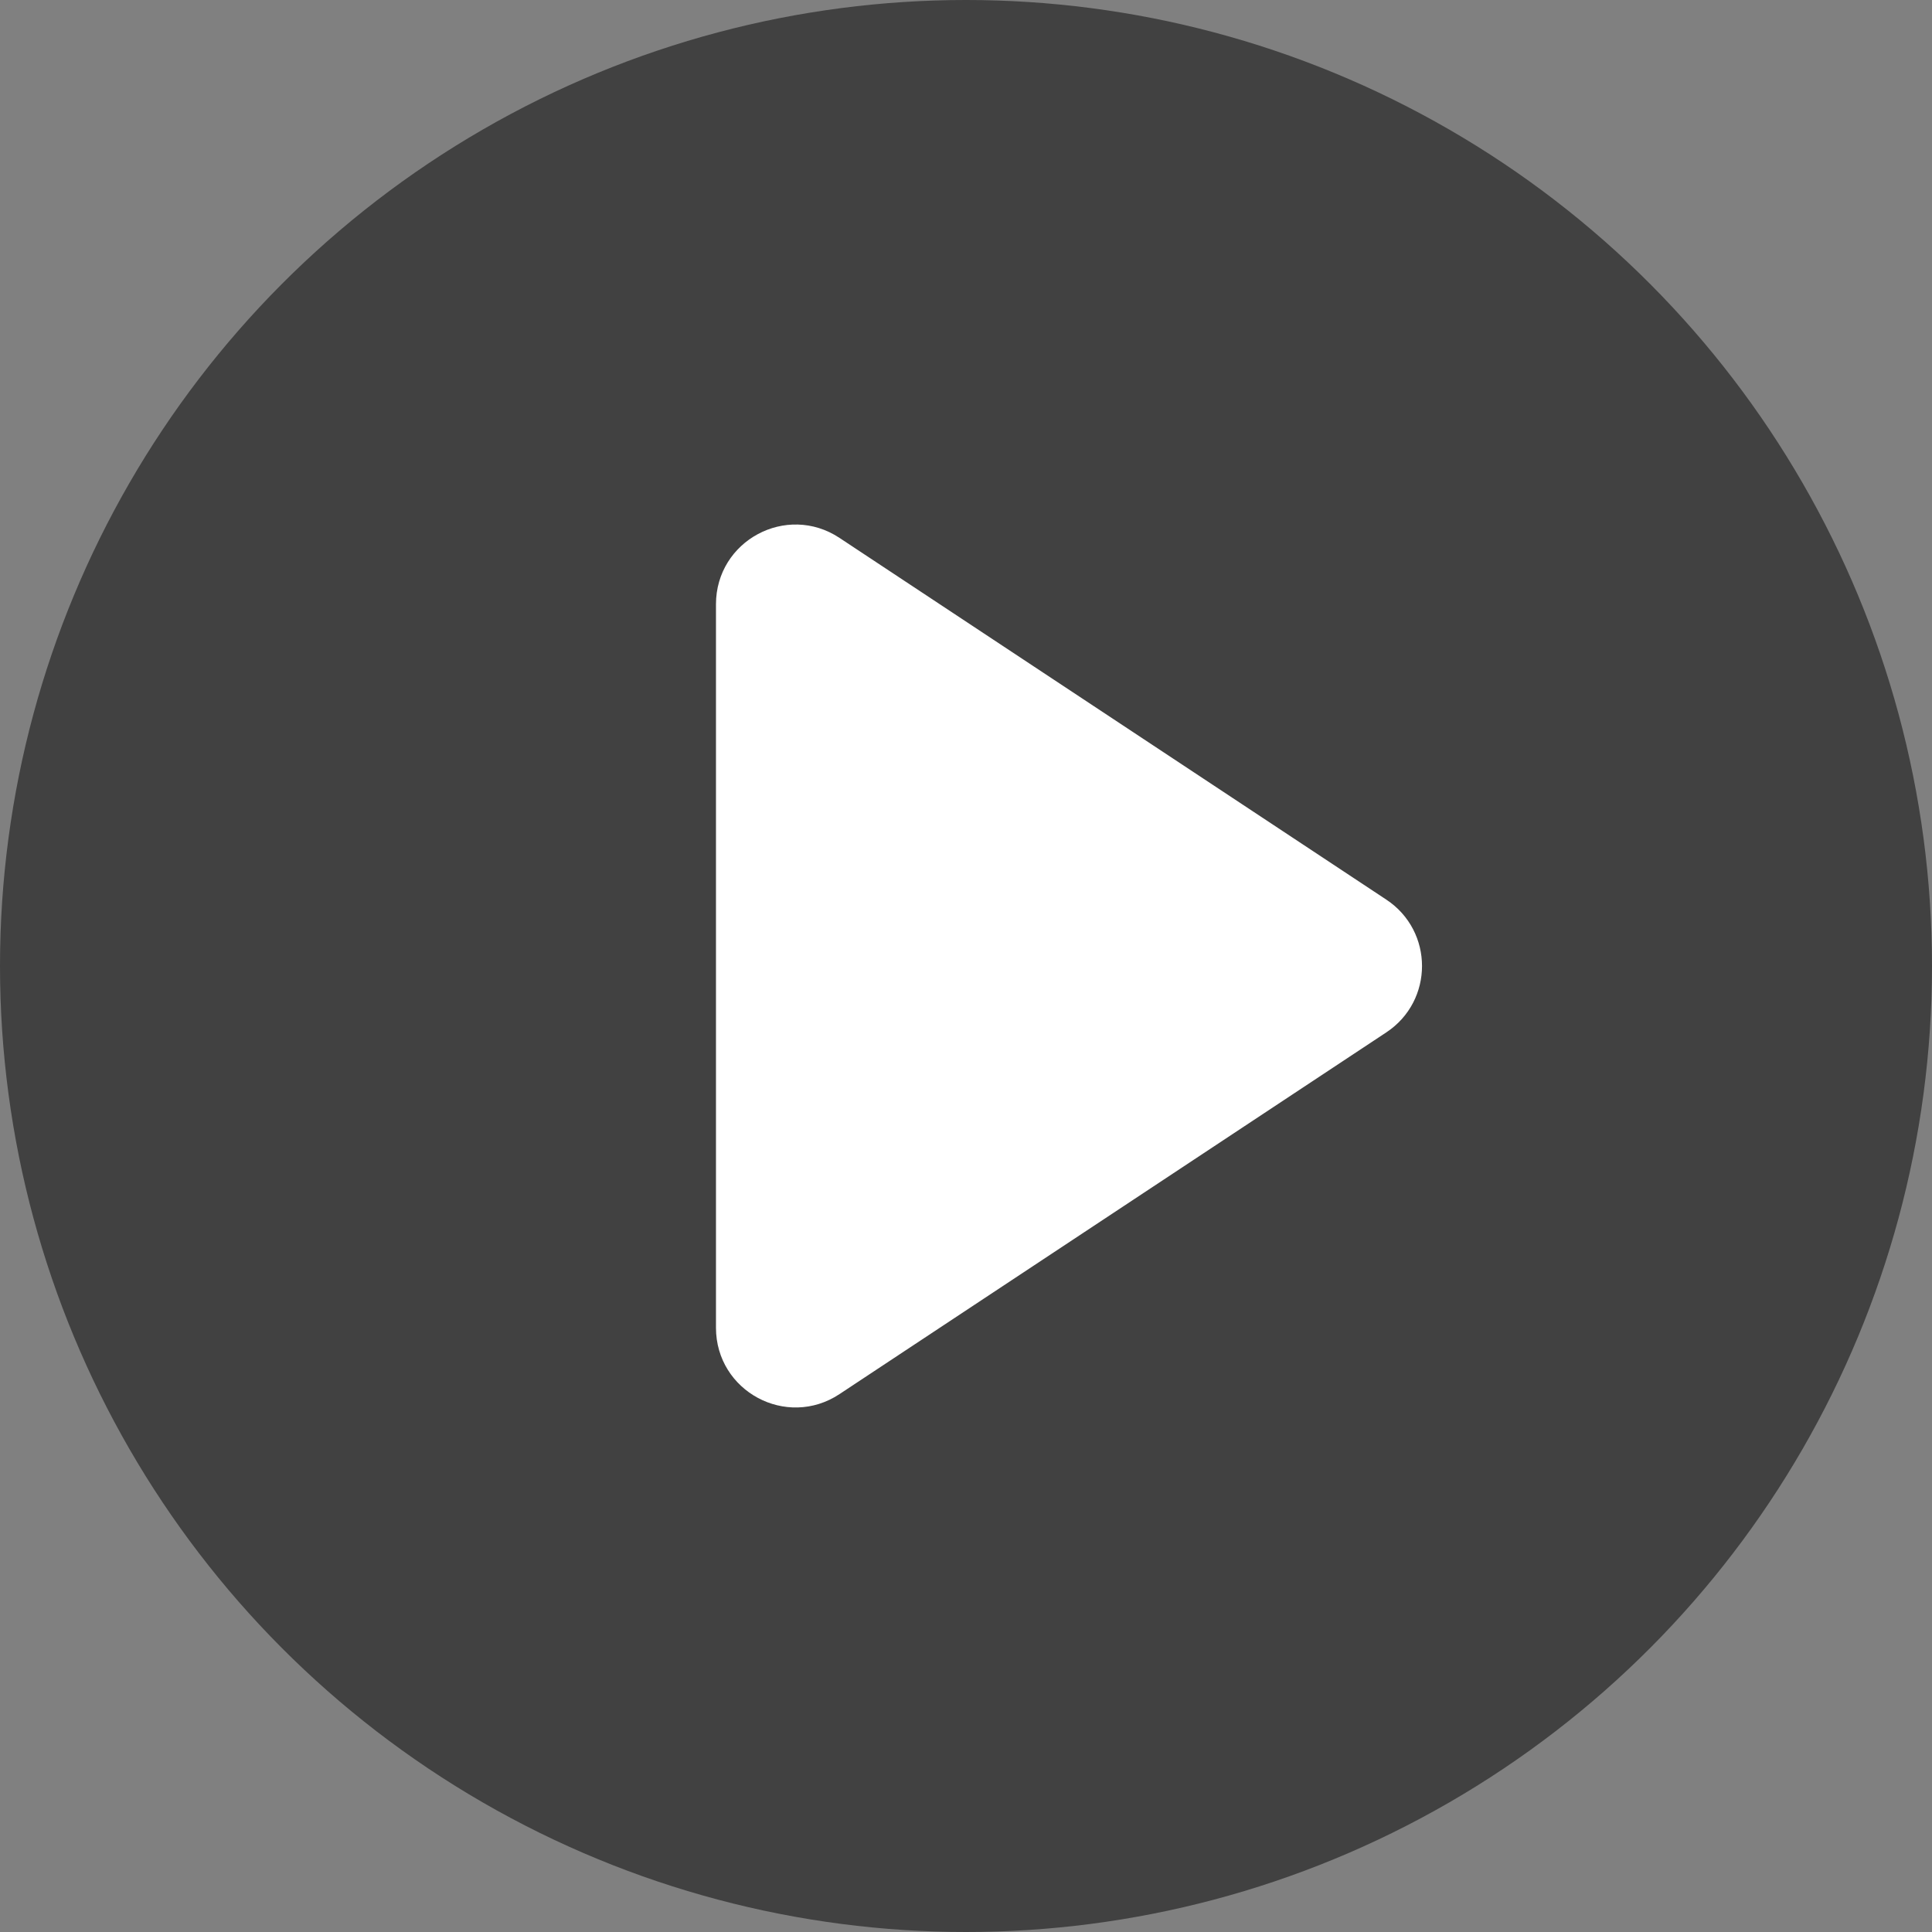
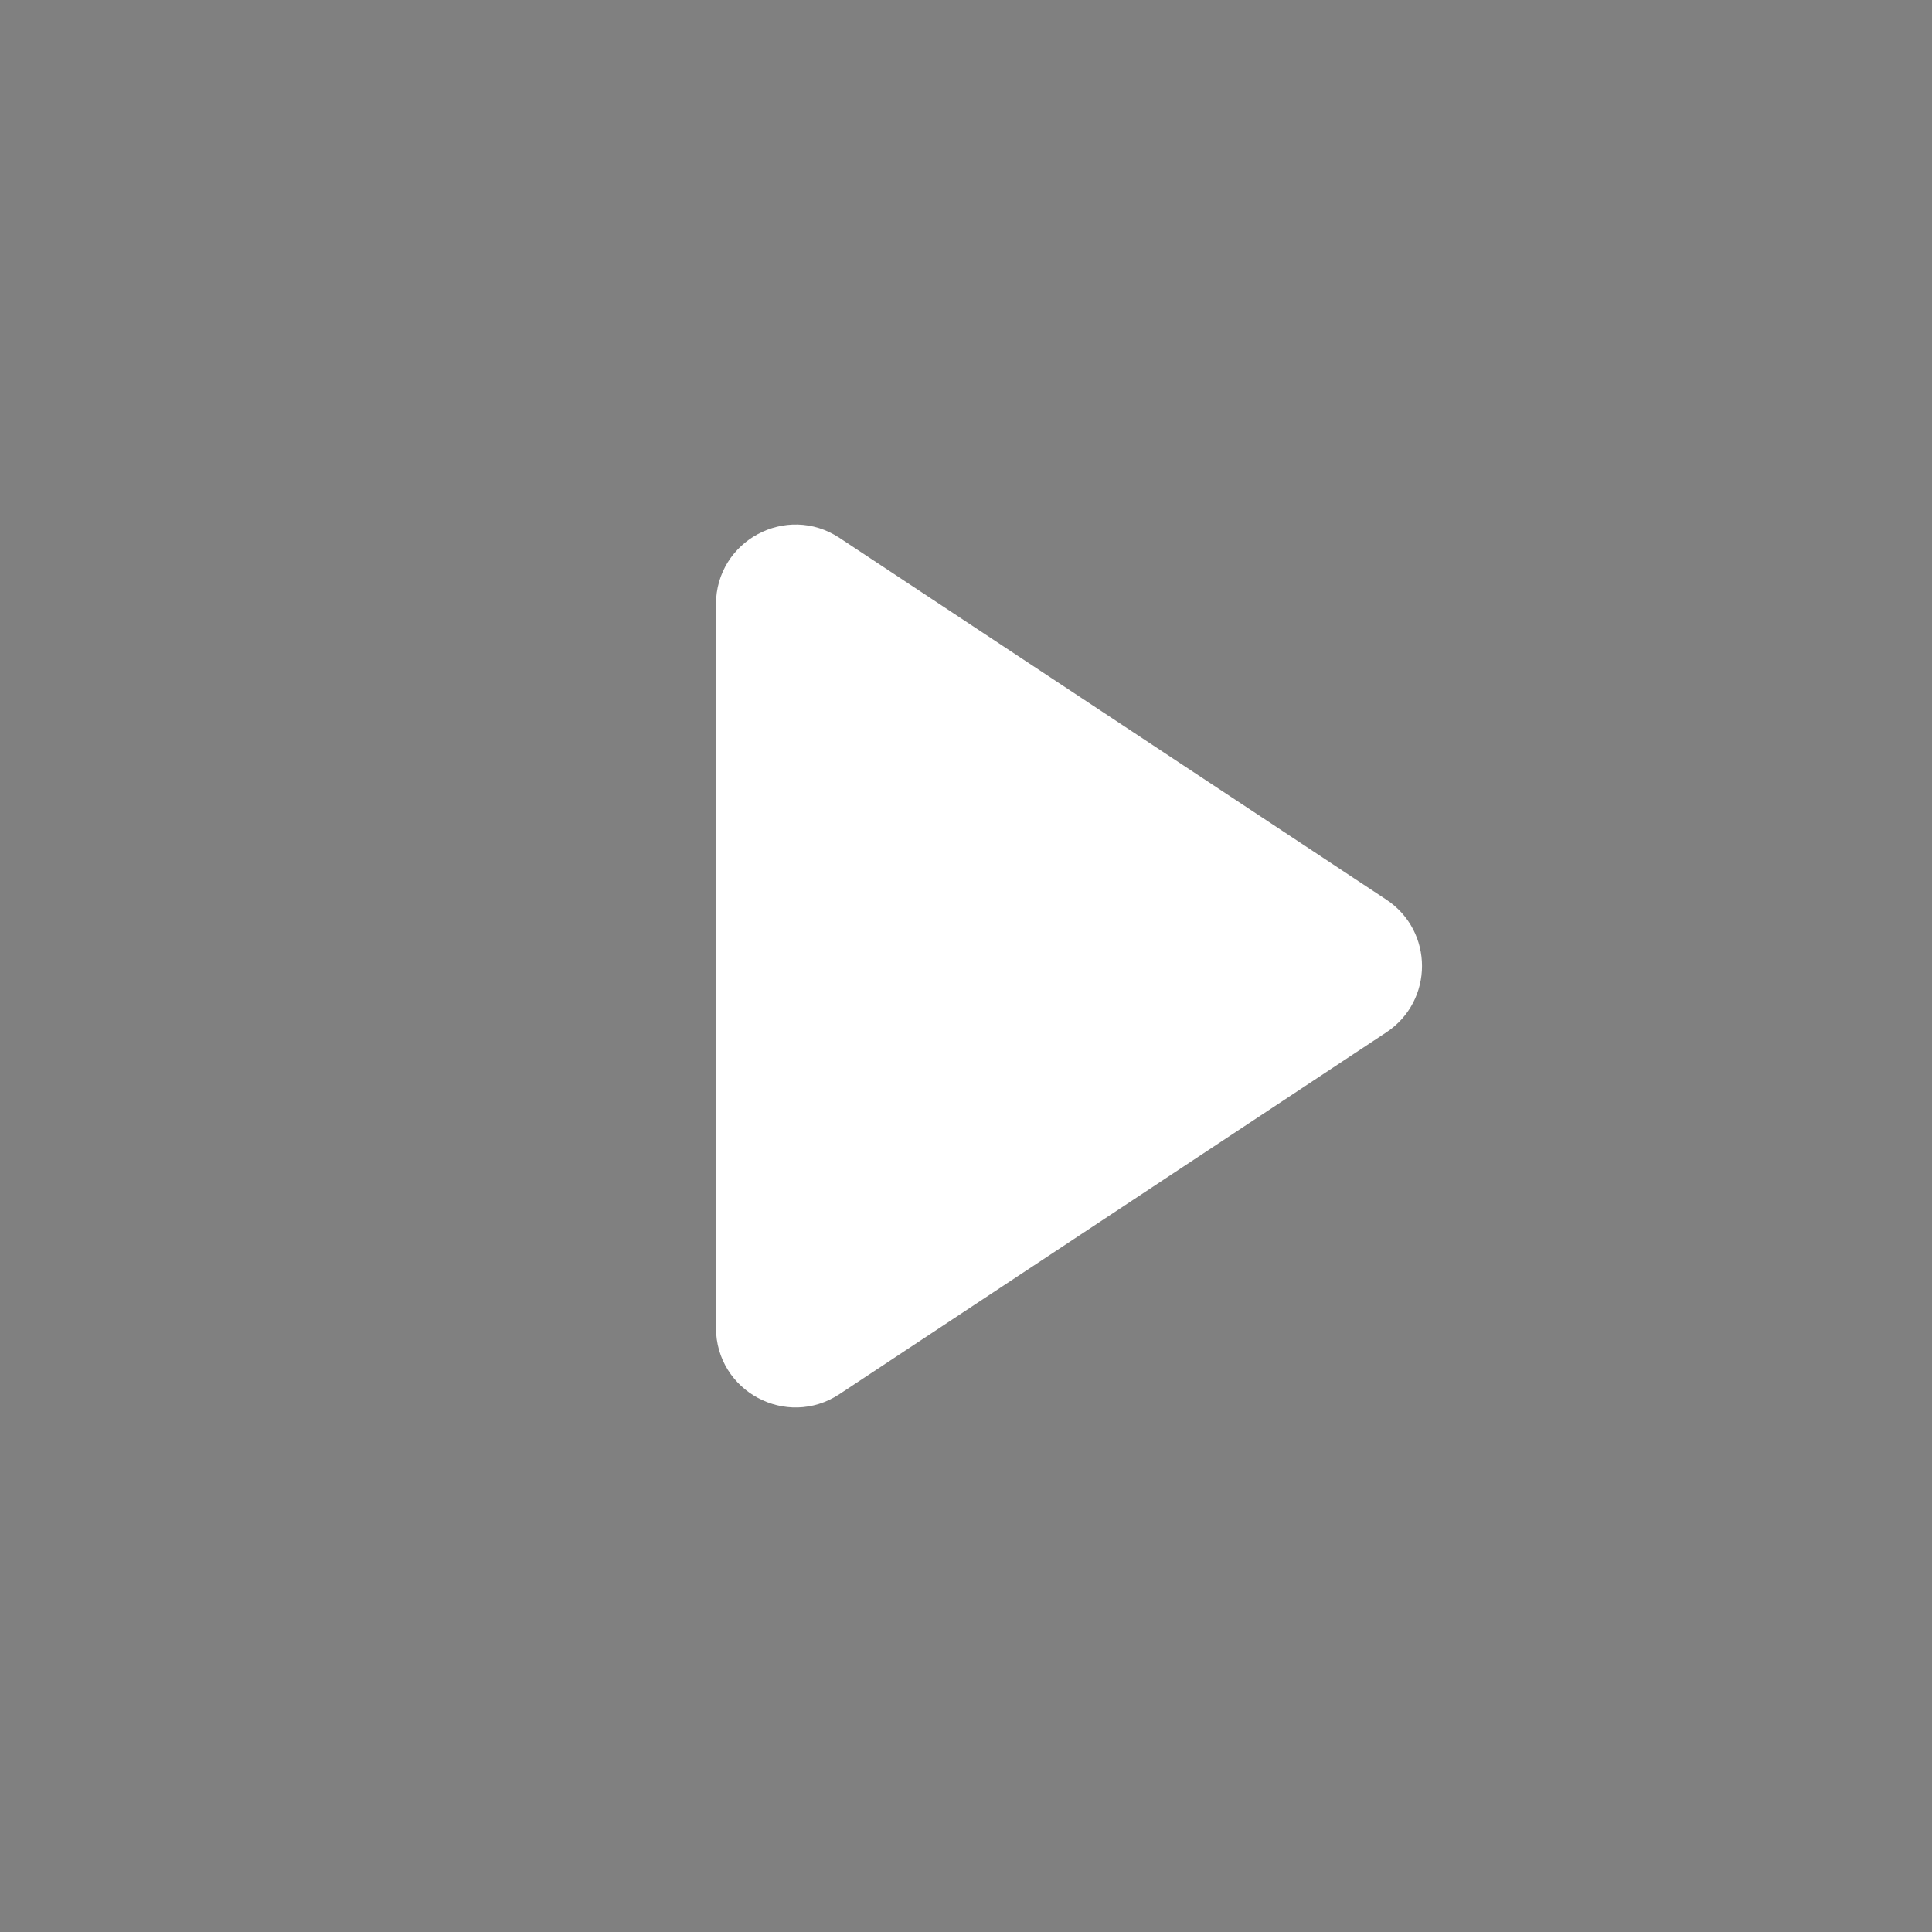
<svg xmlns="http://www.w3.org/2000/svg" width="85" height="85" viewBox="0 0 85 85" fill="none">
  <rect x="0" y="0" width="85" height="85" fill="#808080" stroke="none" />
-   <circle cx="42.5" cy="42.5" r="42.5" fill="black" fill-opacity="0.49" />
  <path d="M32 26.582V58.418C32 60.81 34.661 62.24 36.655 60.92L60.718 45.002C62.511 43.816 62.511 41.184 60.718 39.998L36.655 24.08C34.661 22.76 32 24.19 32 26.582Z" fill="white" stroke="white" />
</svg>